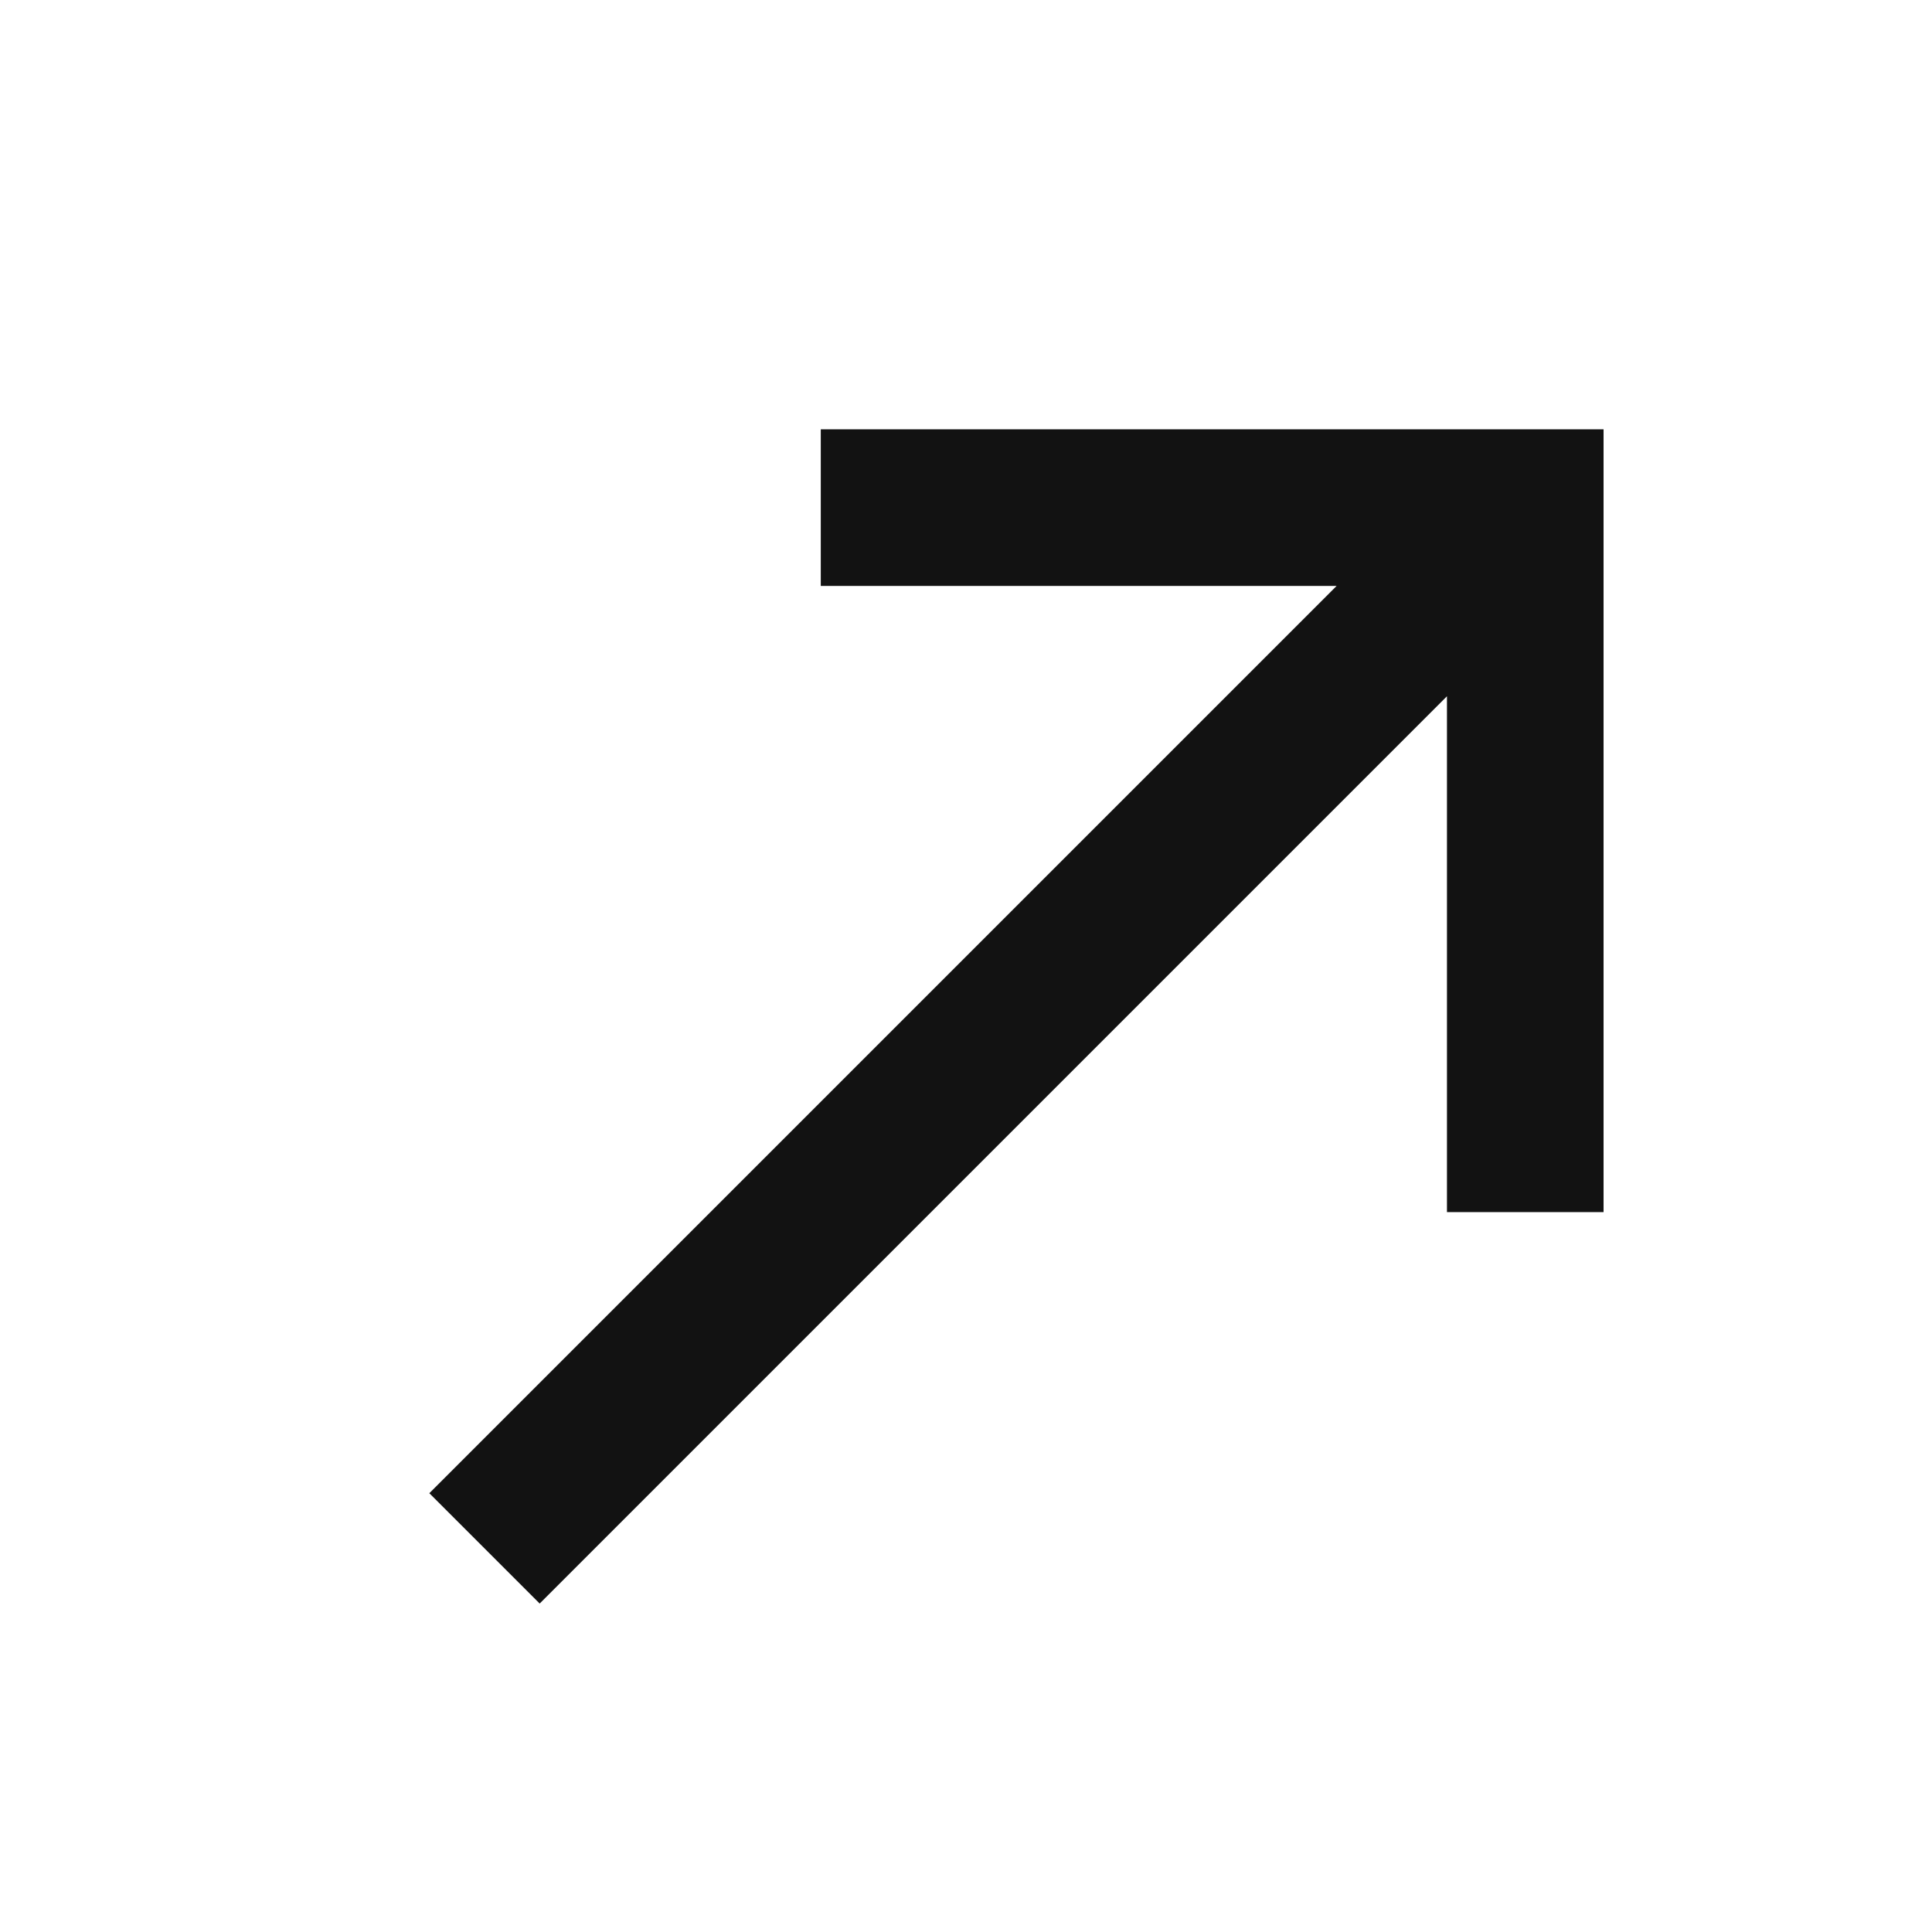
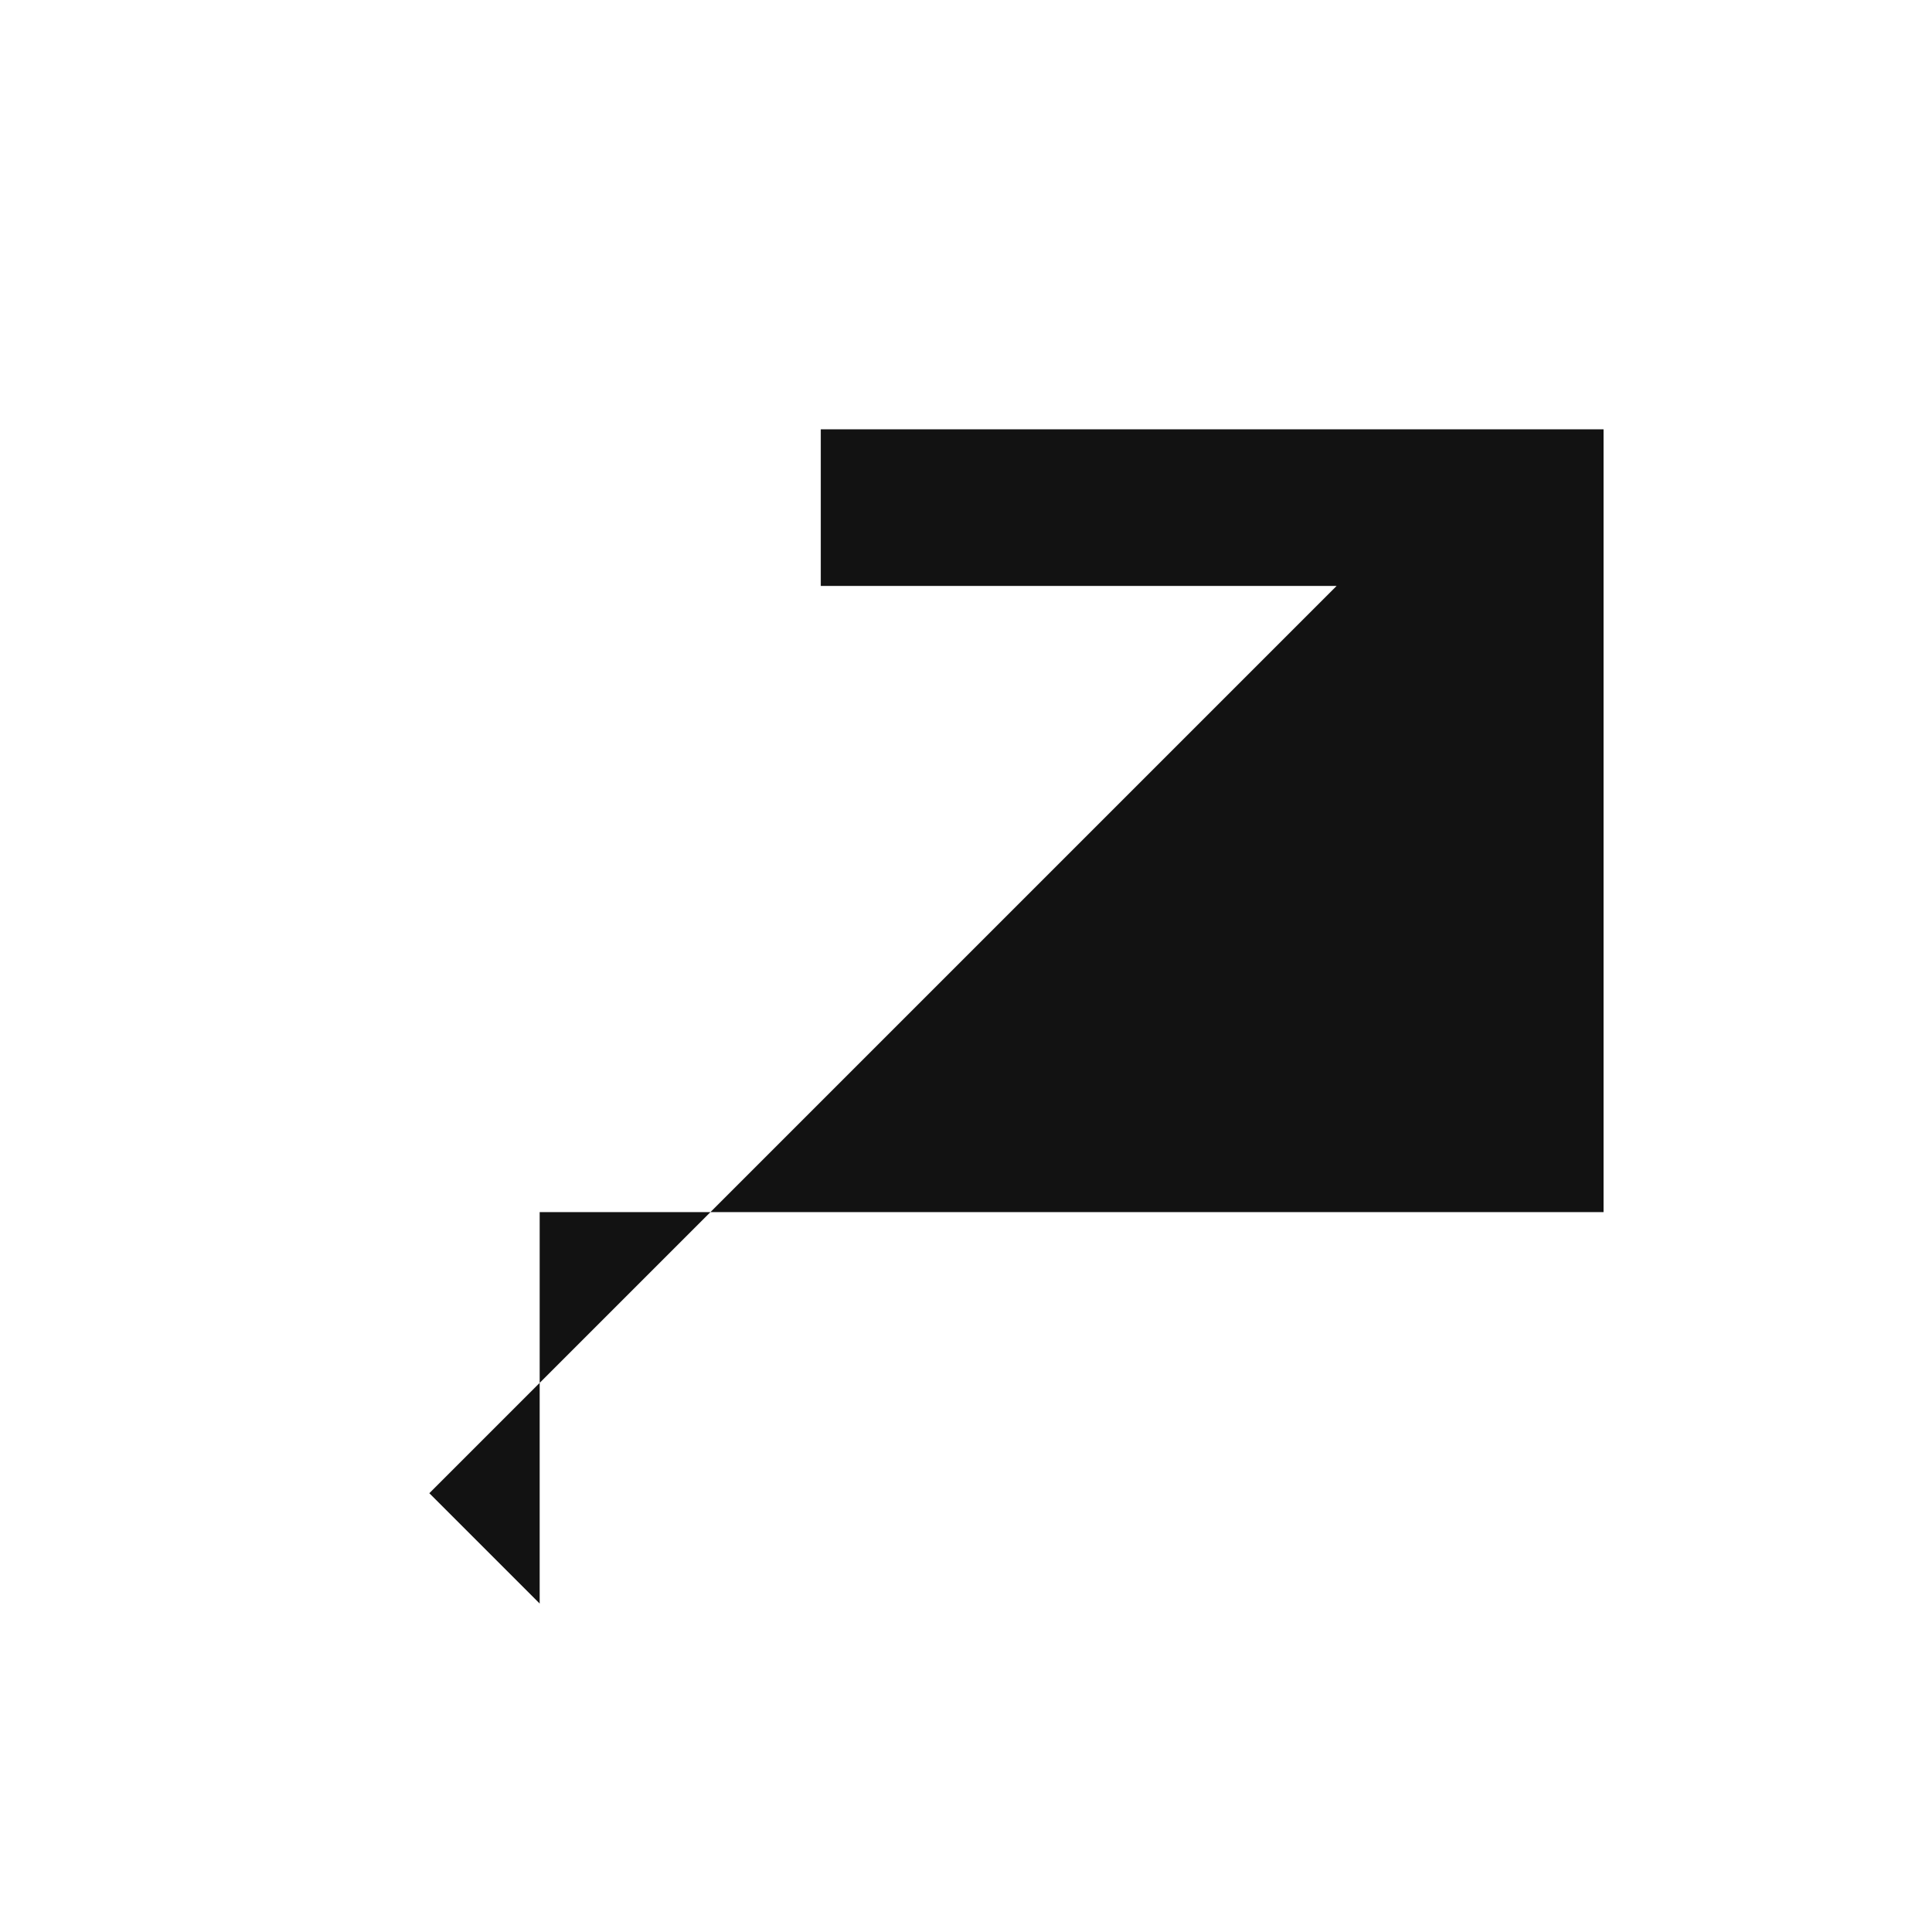
<svg xmlns="http://www.w3.org/2000/svg" width="18" height="18" viewBox="0 0 18 18" fill="none">
-   <path d="M7.647 4V5.459H12.453L4 13.912L5.028 14.94L13.481 6.487V11.293H14.94V4H7.647Z" fill="#121212" />
+   <path d="M7.647 4V5.459H12.453L4 13.912L5.028 14.94V11.293H14.94V4H7.647Z" fill="#121212" />
</svg>